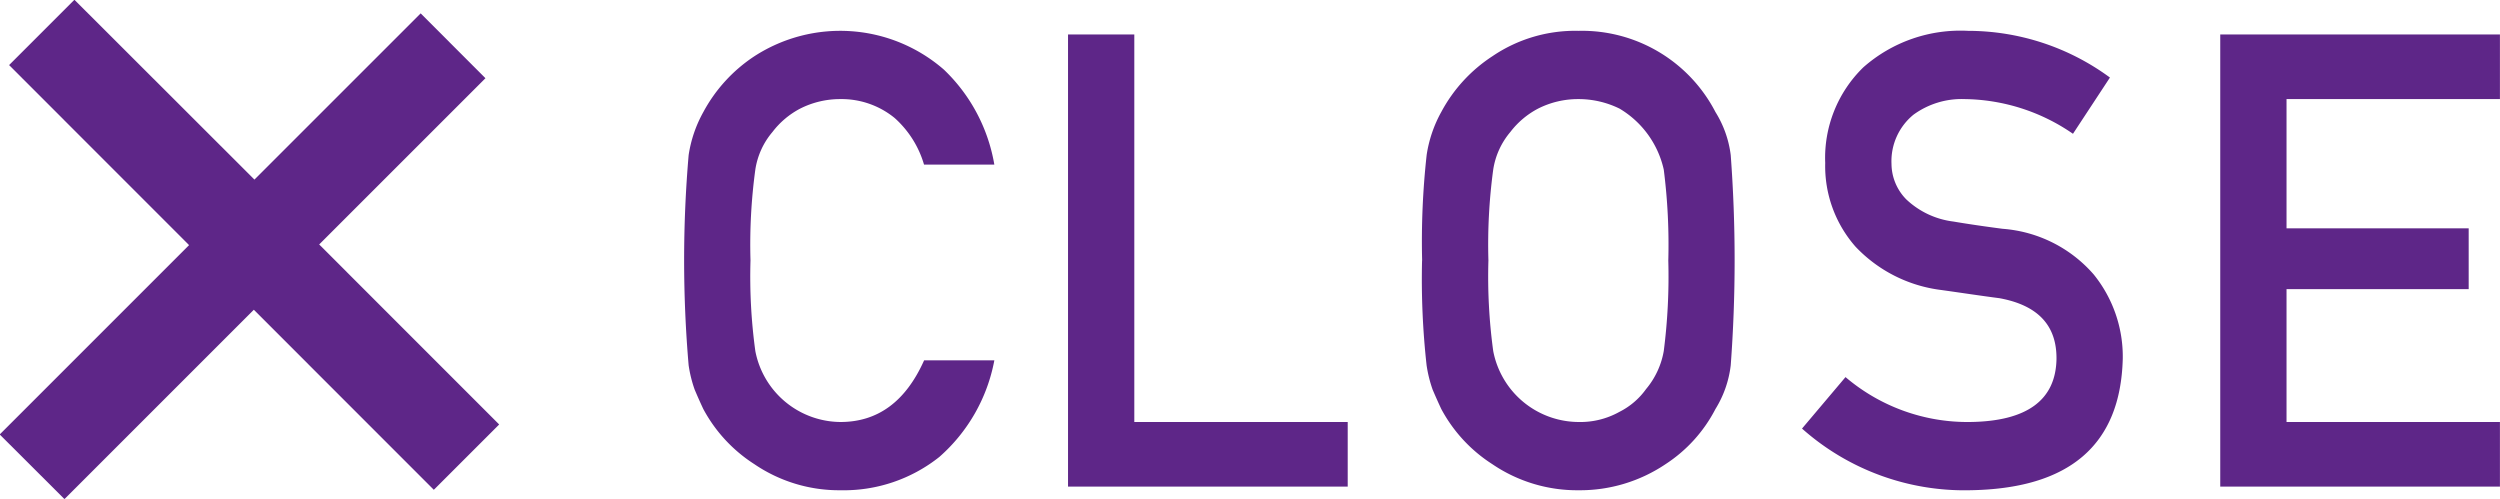
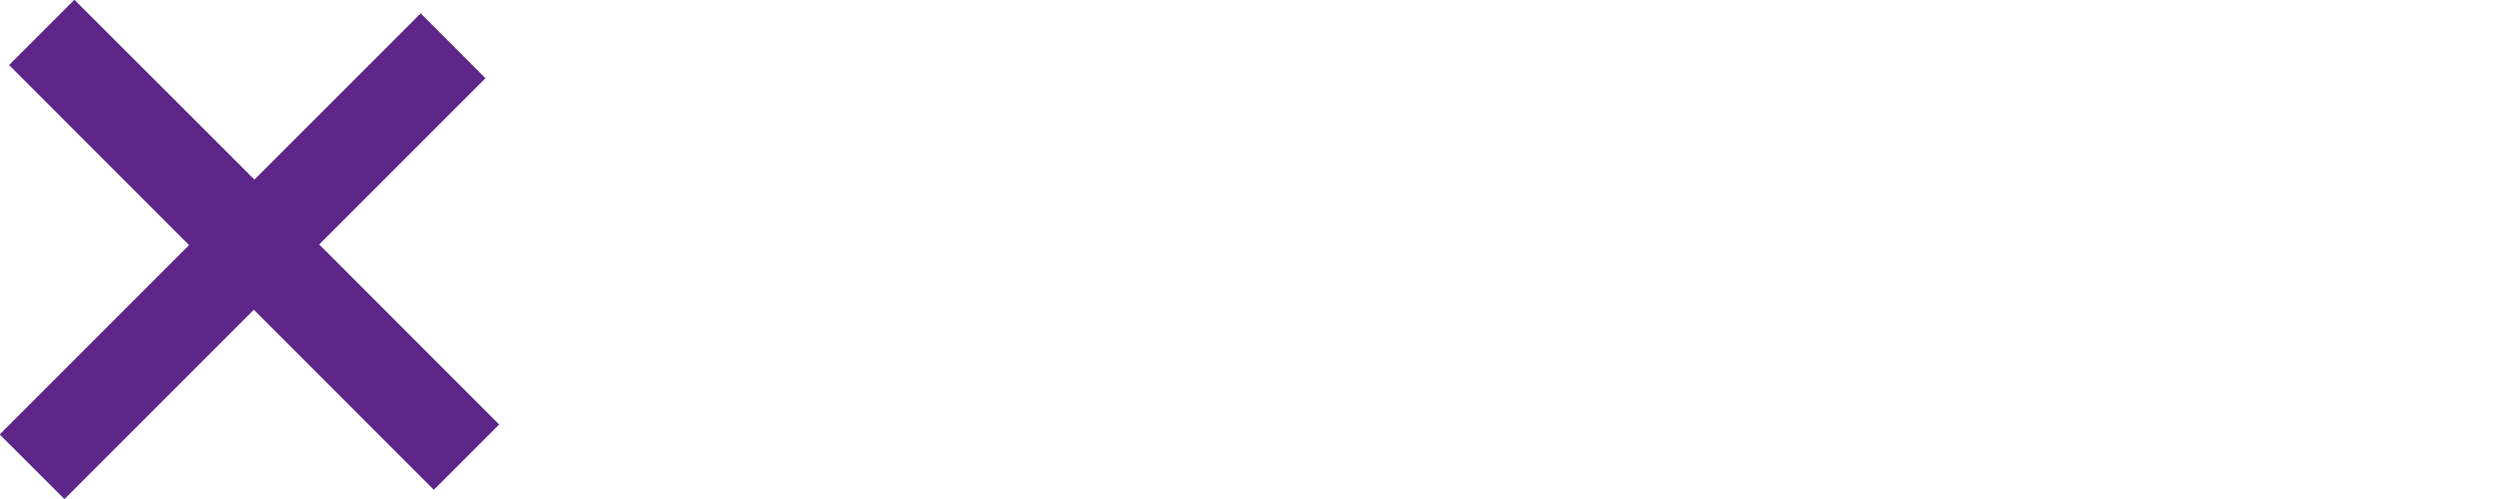
<svg xmlns="http://www.w3.org/2000/svg" id="btn-close.svg" width="110.25" height="22" viewBox="0 0 110.25 22">
  <defs>
    <style>
      .cls-1 {
        fill: #5e2688;
        fill-rule: evenodd;
      }
    </style>
  </defs>
-   <path id="CLOSE_のコピー" data-name="CLOSE のコピー" class="cls-1" d="M302.851,1055.89a7.506,7.506,0,0,1-2.425,4.26,6.772,6.772,0,0,1-4.358,1.47,6.646,6.646,0,0,1-3.8-1.15,6.574,6.574,0,0,1-2.251-2.43c-0.141-.3-0.269-0.59-0.383-0.86a5.668,5.668,0,0,1-.265-1.07,54.077,54.077,0,0,1,0-9.27,5.6,5.6,0,0,1,.649-1.9,6.793,6.793,0,0,1,2.251-2.46,6.96,6.96,0,0,1,8.356.59,7.532,7.532,0,0,1,2.225,4.19h-3.1a4.413,4.413,0,0,0-1.3-2.06,3.7,3.7,0,0,0-2.387-.83,3.9,3.9,0,0,0-1.777.42,3.692,3.692,0,0,0-1.22,1.03,3.333,3.333,0,0,0-.756,1.66,24.486,24.486,0,0,0-.213,4.01,24.108,24.108,0,0,0,.213,3.99,3.852,3.852,0,0,0,3.755,3.13c1.645,0,2.875-.9,3.689-2.72h3.1Zm3.249-14.37h2.923v17.09h9.411v2.85H306.1v-19.94Zm15.616,9.97a34.674,34.674,0,0,1,.2-4.66,5.626,5.626,0,0,1,.649-1.9,6.7,6.7,0,0,1,2.25-2.45,6.489,6.489,0,0,1,3.8-1.12,6.627,6.627,0,0,1,6.036,3.58,4.671,4.671,0,0,1,.674,1.9,62.537,62.537,0,0,1,0,9.27,4.7,4.7,0,0,1-.675,1.93,6.4,6.4,0,0,1-2.2,2.43,6.758,6.758,0,0,1-3.838,1.15,6.648,6.648,0,0,1-3.8-1.15,6.563,6.563,0,0,1-2.25-2.43c-0.141-.3-0.269-0.59-0.384-0.86a5.747,5.747,0,0,1-.265-1.07,34.464,34.464,0,0,1-.2-4.62h0Zm2.923,0a24.259,24.259,0,0,0,.212,3.99,3.852,3.852,0,0,0,3.754,3.13,3.534,3.534,0,0,0,1.817-.45,3.218,3.218,0,0,0,1.168-1,3.558,3.558,0,0,0,.782-1.68,25.737,25.737,0,0,0,.2-3.99,26.141,26.141,0,0,0-.2-4.01,4.188,4.188,0,0,0-1.95-2.69,4.1,4.1,0,0,0-1.817-.42,3.9,3.9,0,0,0-1.777.42,3.7,3.7,0,0,0-1.221,1.03,3.35,3.35,0,0,0-.756,1.66,24.639,24.639,0,0,0-.212,4.01h0Zm15.748,5.14a8.3,8.3,0,0,0,5.487,1.98c2.509-.03,3.782-0.96,3.817-2.77,0.018-1.49-.821-2.38-2.517-2.69-0.777-.1-1.629-0.23-2.556-0.36a6.259,6.259,0,0,1-3.788-1.91,5.378,5.378,0,0,1-1.338-3.69,5.573,5.573,0,0,1,1.68-4.22,6.47,6.47,0,0,1,4.618-1.61,10.578,10.578,0,0,1,6.258,2.06l-1.63,2.48a8.566,8.566,0,0,0-4.783-1.53,3.6,3.6,0,0,0-2.253.69,2.649,2.649,0,0,0-.967,2.17,2.252,2.252,0,0,0,.649,1.56,3.684,3.684,0,0,0,2.08.98c0.53,0.09,1.253.2,2.172,0.32a5.906,5.906,0,0,1,4.013,2.01,5.759,5.759,0,0,1,1.285,3.72q-0.145,5.715-6.775,5.8a10.78,10.78,0,0,1-7.37-2.72l1.918-2.27h0Zm16.526-15.11h12.334v2.85h-9.411v5.7h8.033v2.68h-8.033v5.86h9.411v2.85H356.913v-19.94Z" transform="translate(-259 -1040)" />
  <path id="長方形_34" data-name="長方形 34" class="cls-1" d="M281.013,1058.72l-2.882,2.88-7.937-7.94-8.351,8.35-2.856-2.85,8.351-8.35-7.937-7.94,2.881-2.88,7.938,7.93,7.332-7.33,2.856,2.86-7.332,7.33Z" transform="translate(-259 -1040)" />
</svg>